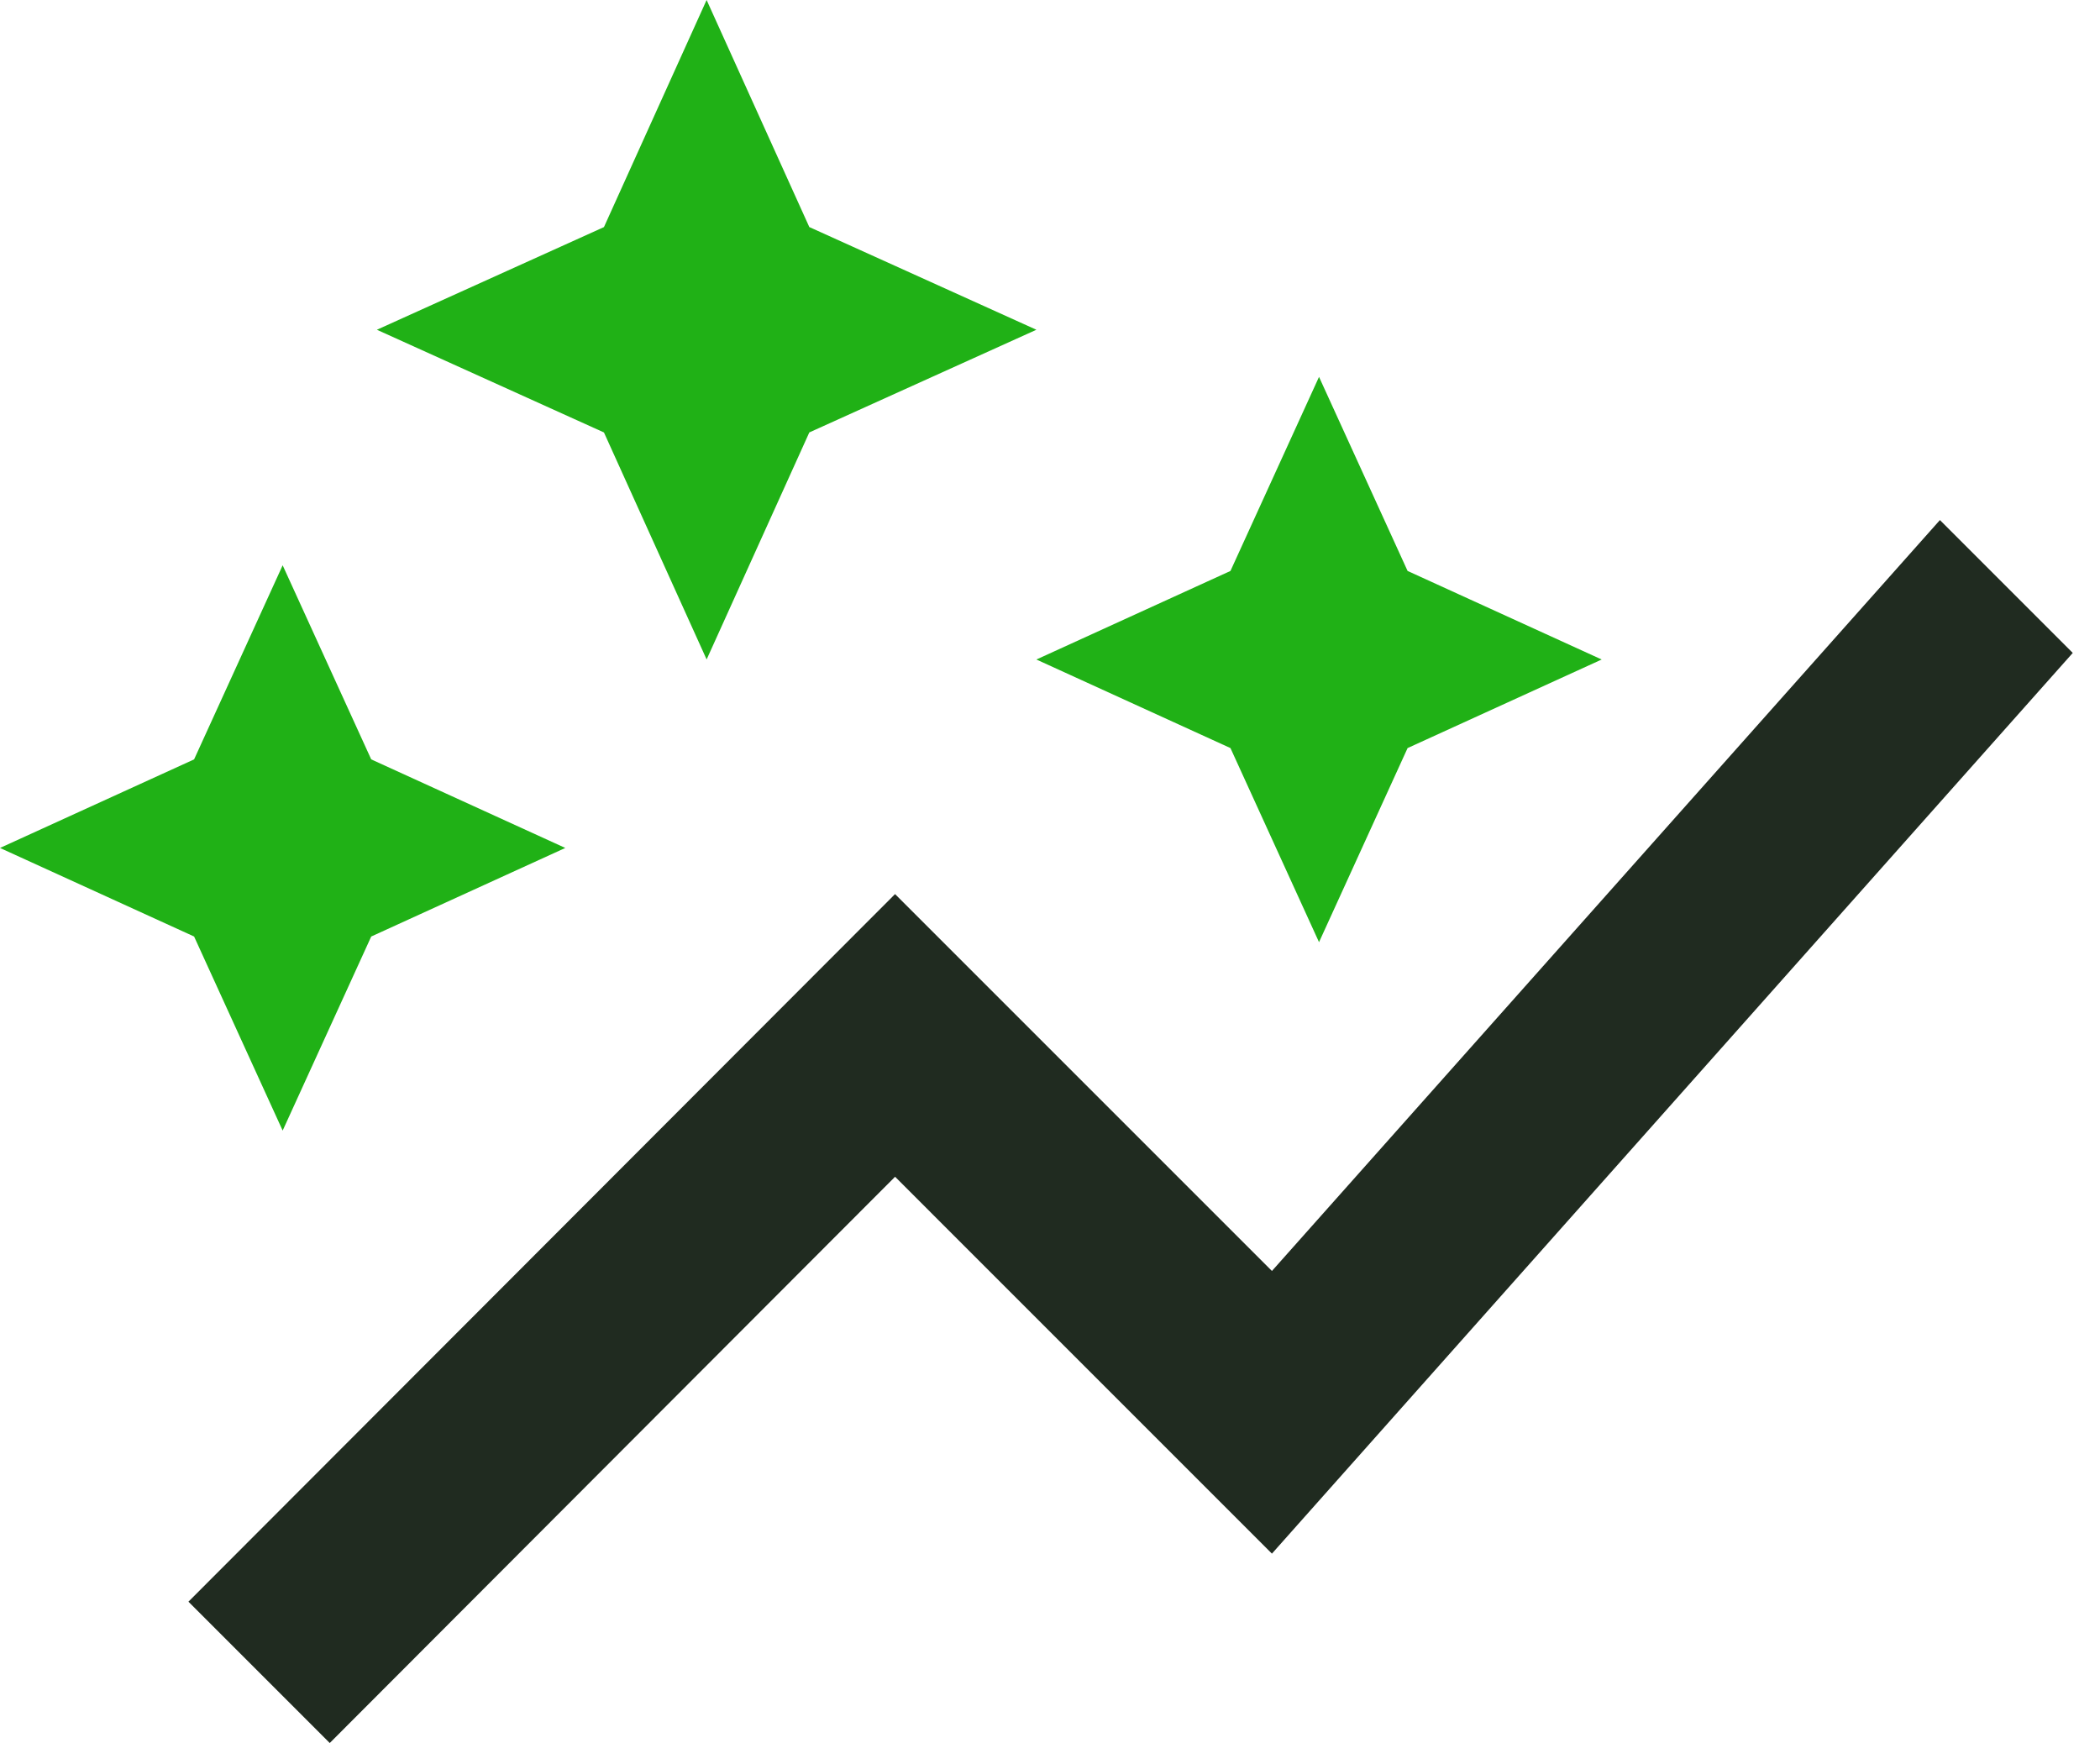
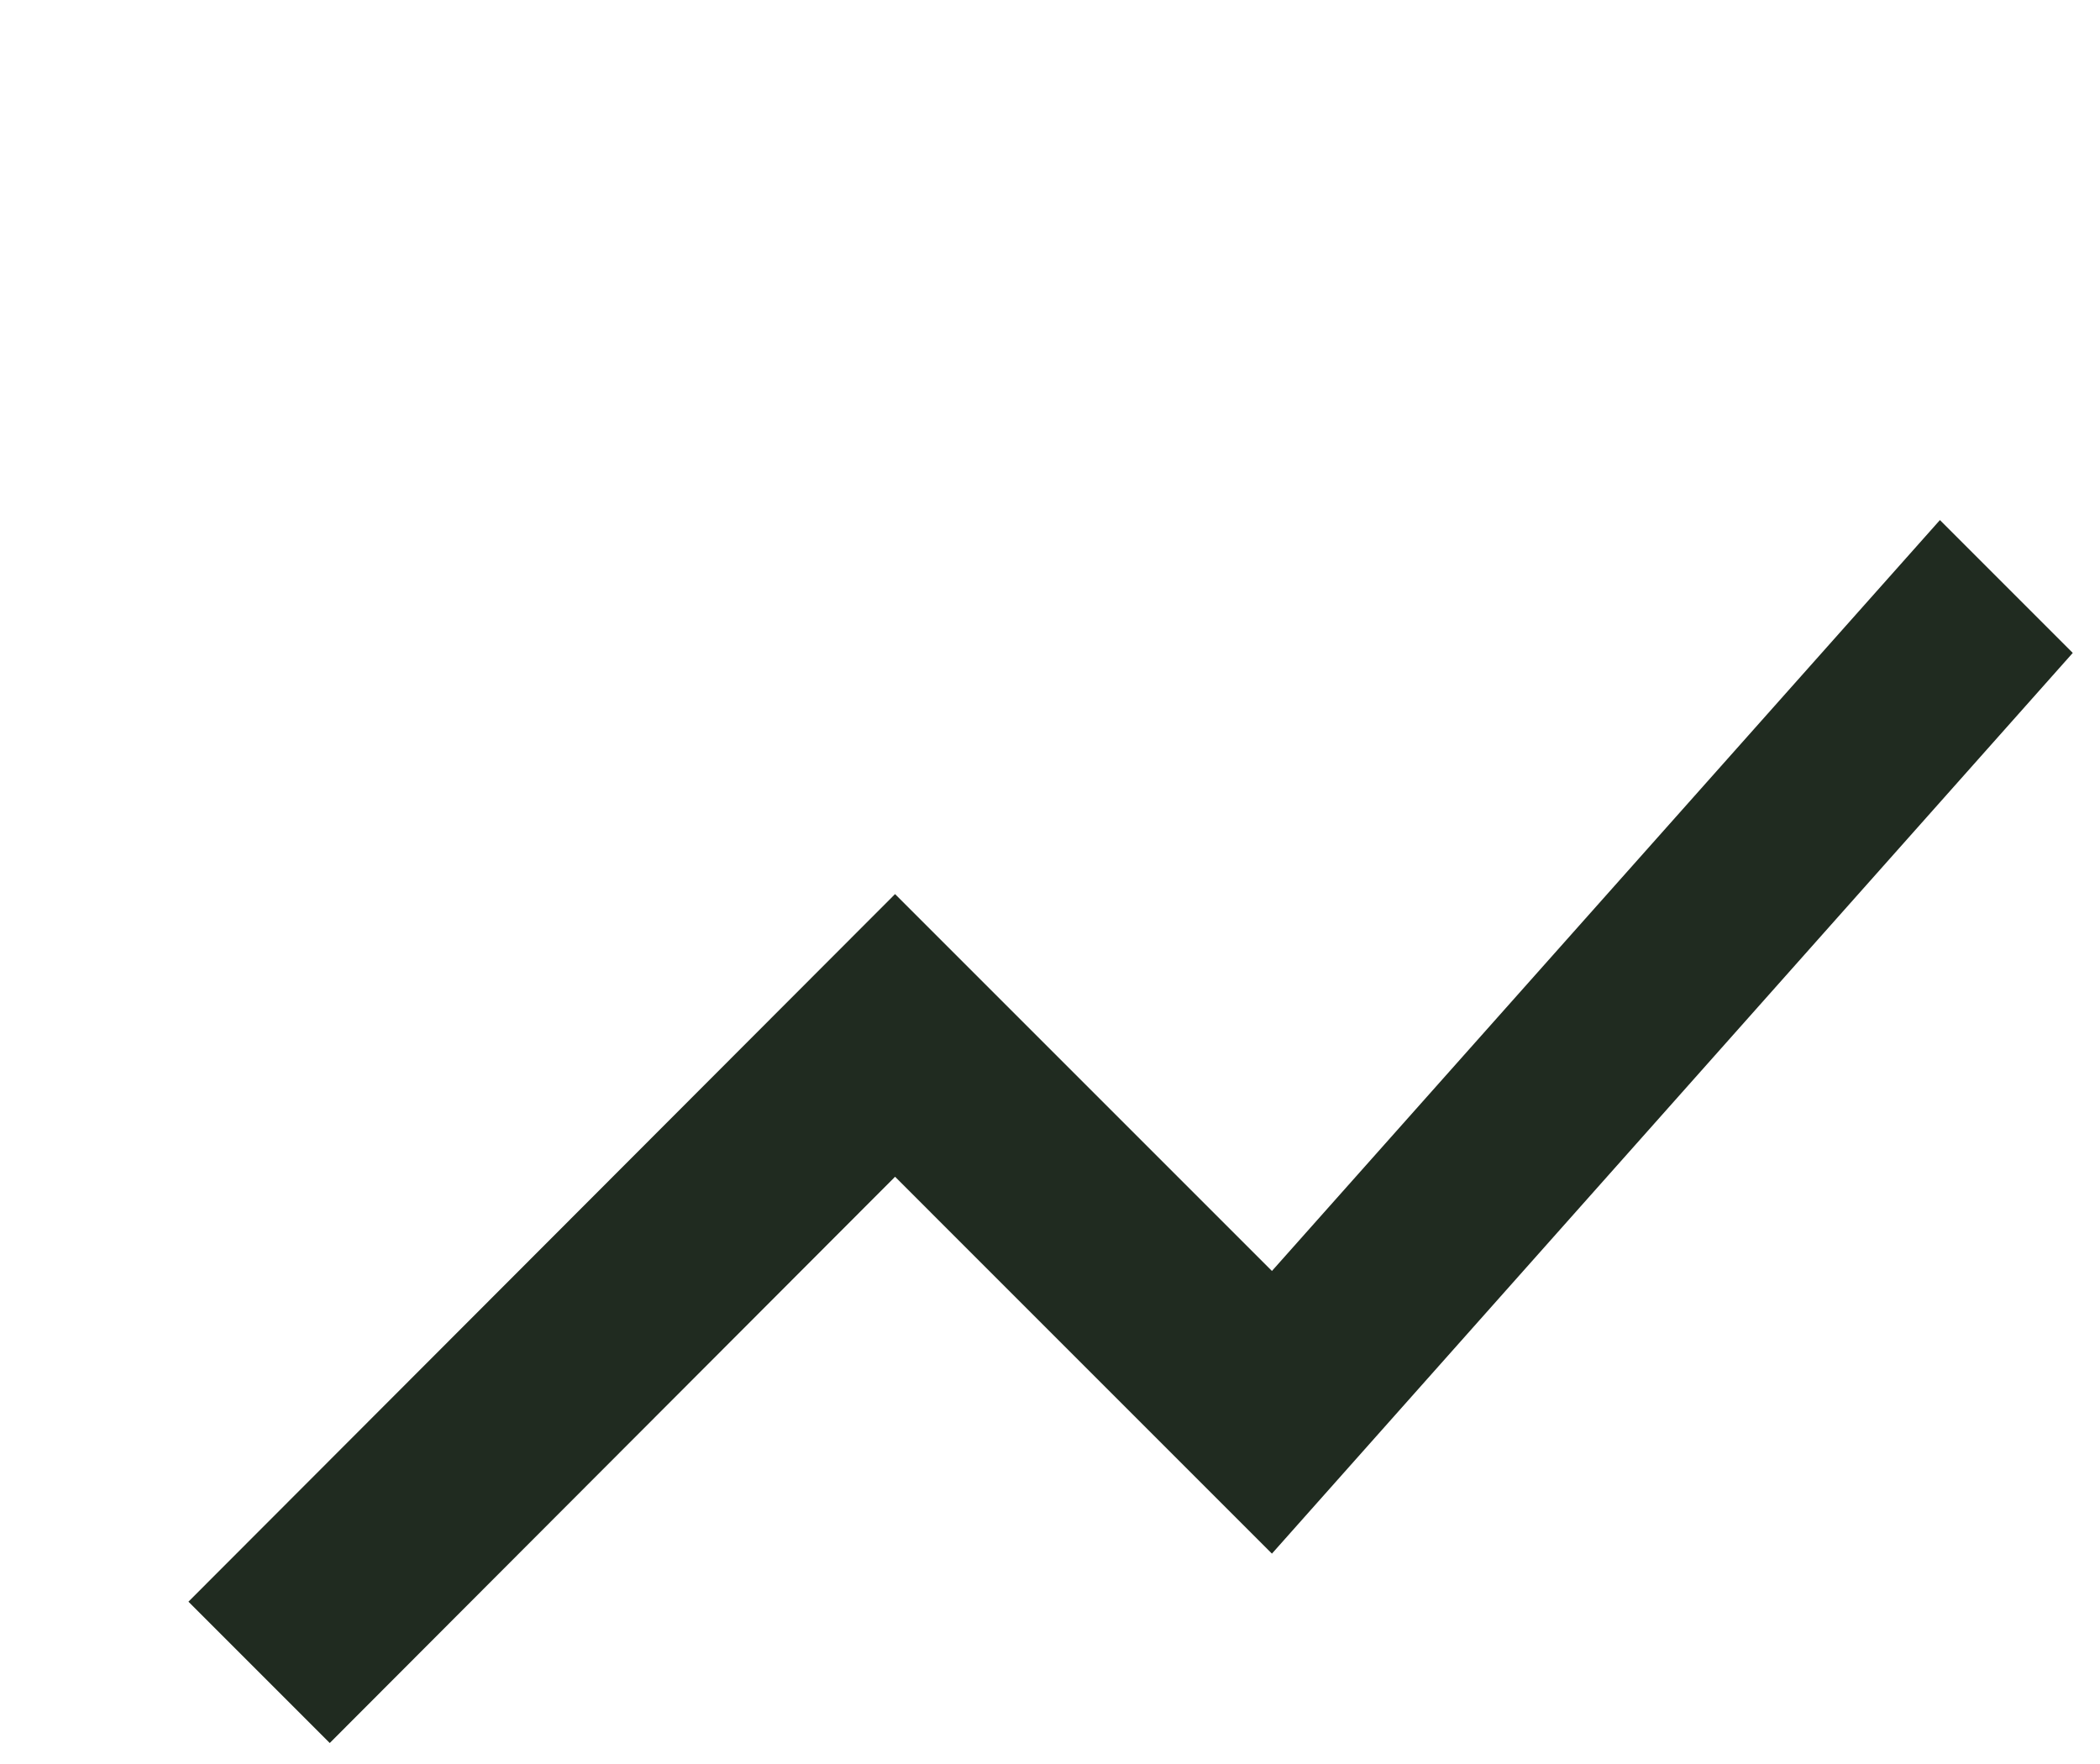
<svg xmlns="http://www.w3.org/2000/svg" width="75" height="63" fill="none" viewBox="0 0 75 63">
  <path fill="#202B20" d="M11.777 62.25l20.19-20.223 13.459 13.46 28.601-32.168-4.744-4.745-23.857 26.818-13.46-13.46L6.73 57.203l5.047 5.048z" />
-   <path fill="#20B116" d="M43.945 26.717l-6.931-3.163 6.931-3.163 3.163-6.931 3.163 6.931 6.932 3.163-6.932 3.163-3.163 6.932-3.163-6.932zm-33.85 13.661l3.163-6.931 6.931-3.163-6.931-3.163-3.163-6.932-3.163 6.932L0 30.284l6.932 3.163 3.163 6.931zm15.141-16.824l3.668-8.11 8.11-3.667-8.11-3.668L25.236 0 21.57 8.11l-8.11 3.667 8.11 3.668 3.668 8.11z" />
</svg>